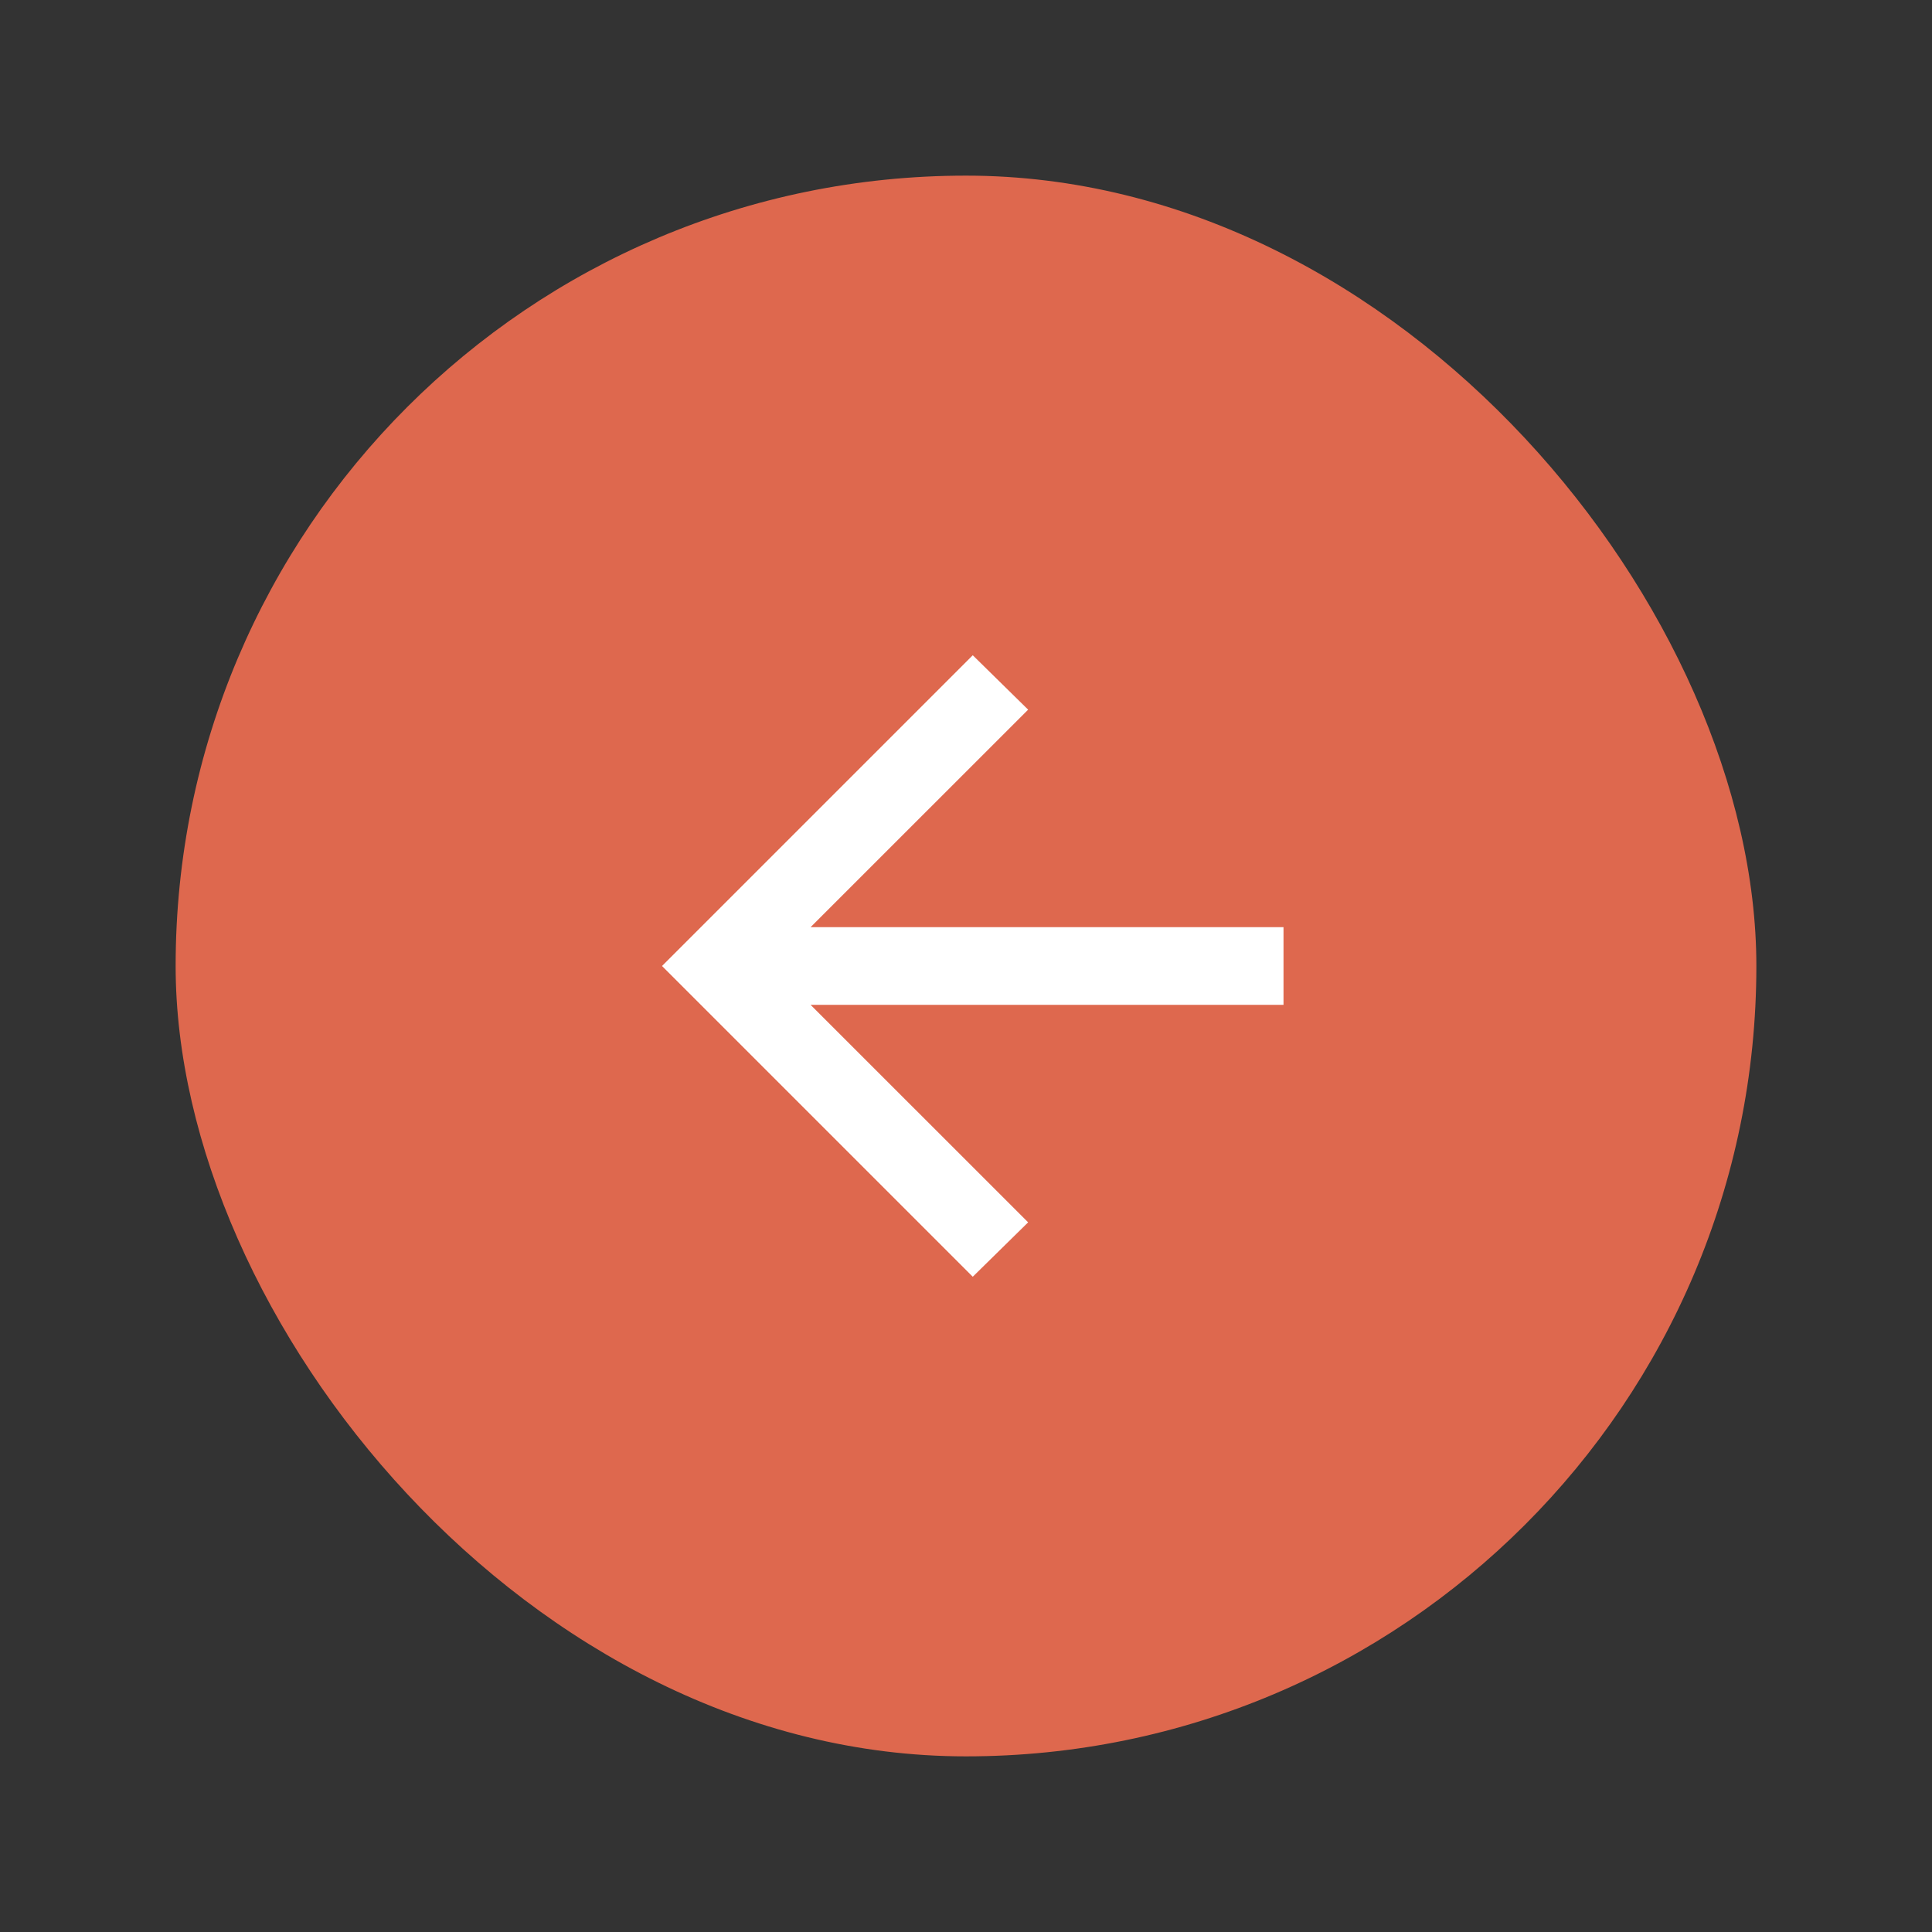
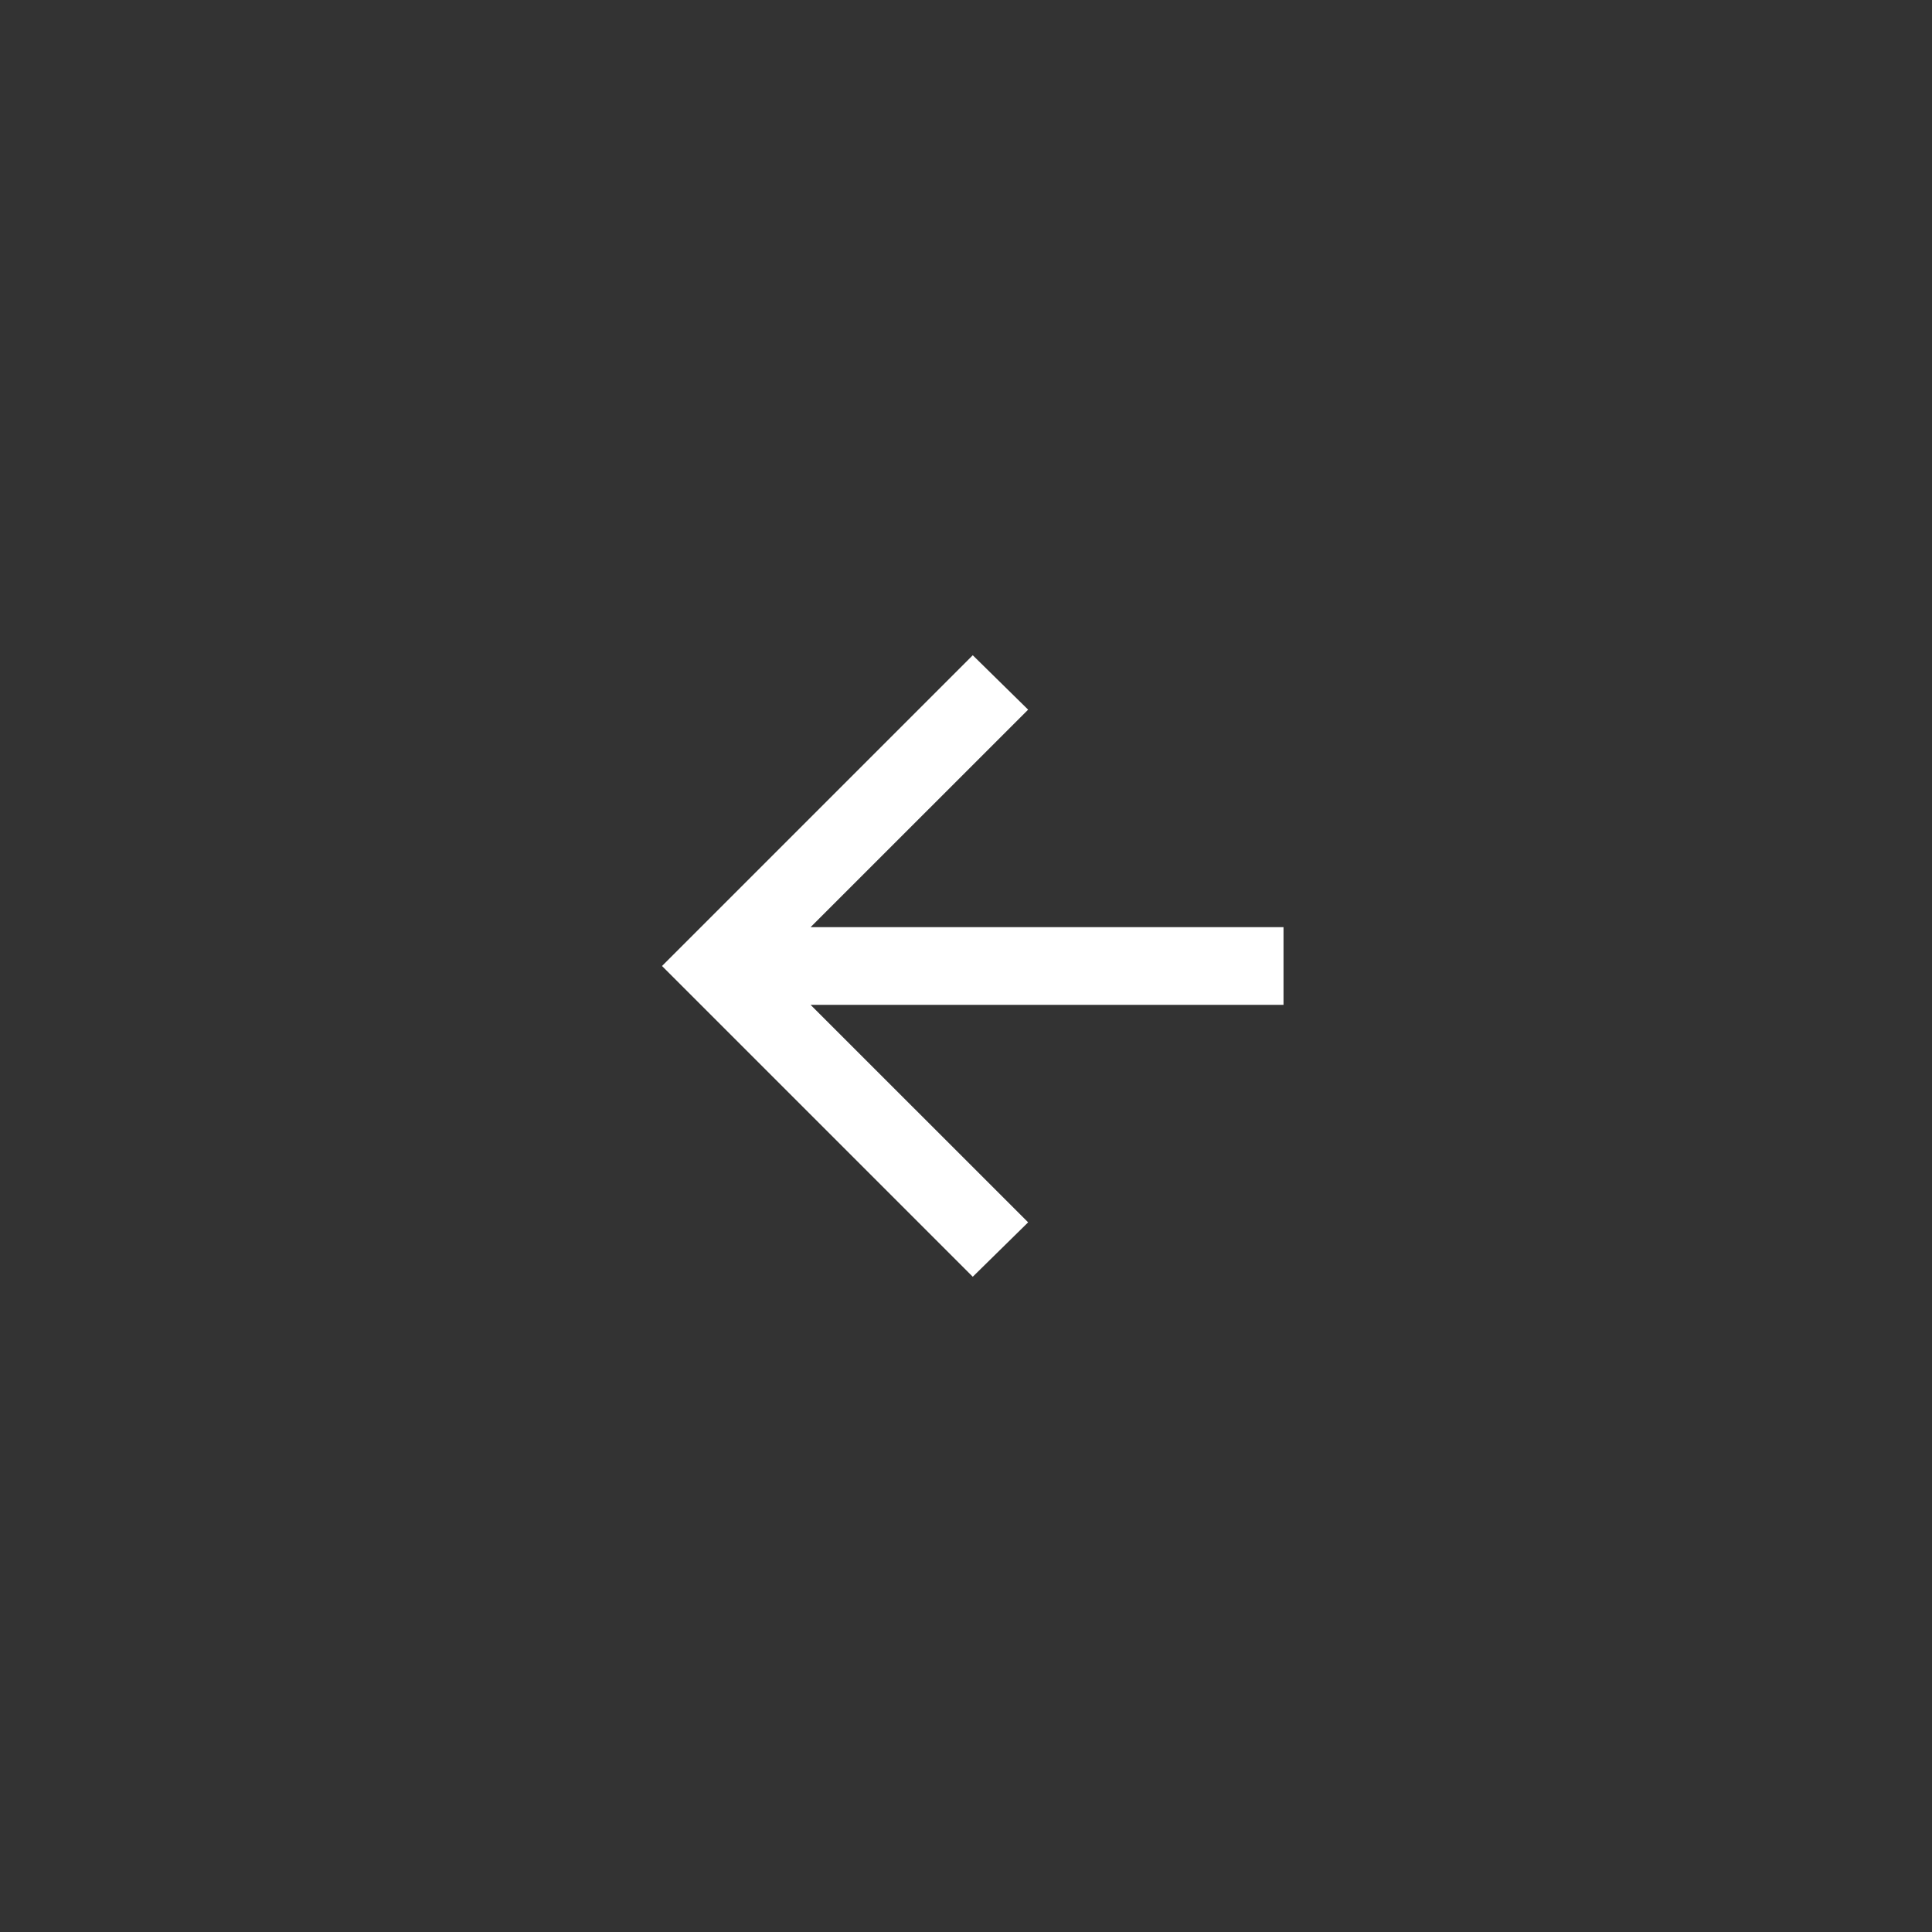
<svg xmlns="http://www.w3.org/2000/svg" width="44" height="44" viewBox="0 0 44 44" fill="none">
  <rect x="0" y="0" width="44" height="44" fill="#333333" stroke="none" />
-   <rect x="4" y="4" width="36" height="36" rx="18" fill="#DE684E" />
-   <path d="M18.461 22.885L23.415 27.838L22.154 29.077L15.077 22L22.154 14.923L23.415 16.162L18.461 21.115H29.231V22.885H18.461Z" fill="white" />
+   <path d="M18.461 22.885L23.415 27.838L22.154 29.077L15.077 22L22.154 14.923L23.415 16.162L18.461 21.115H29.231V22.885Z" fill="white" />
</svg>